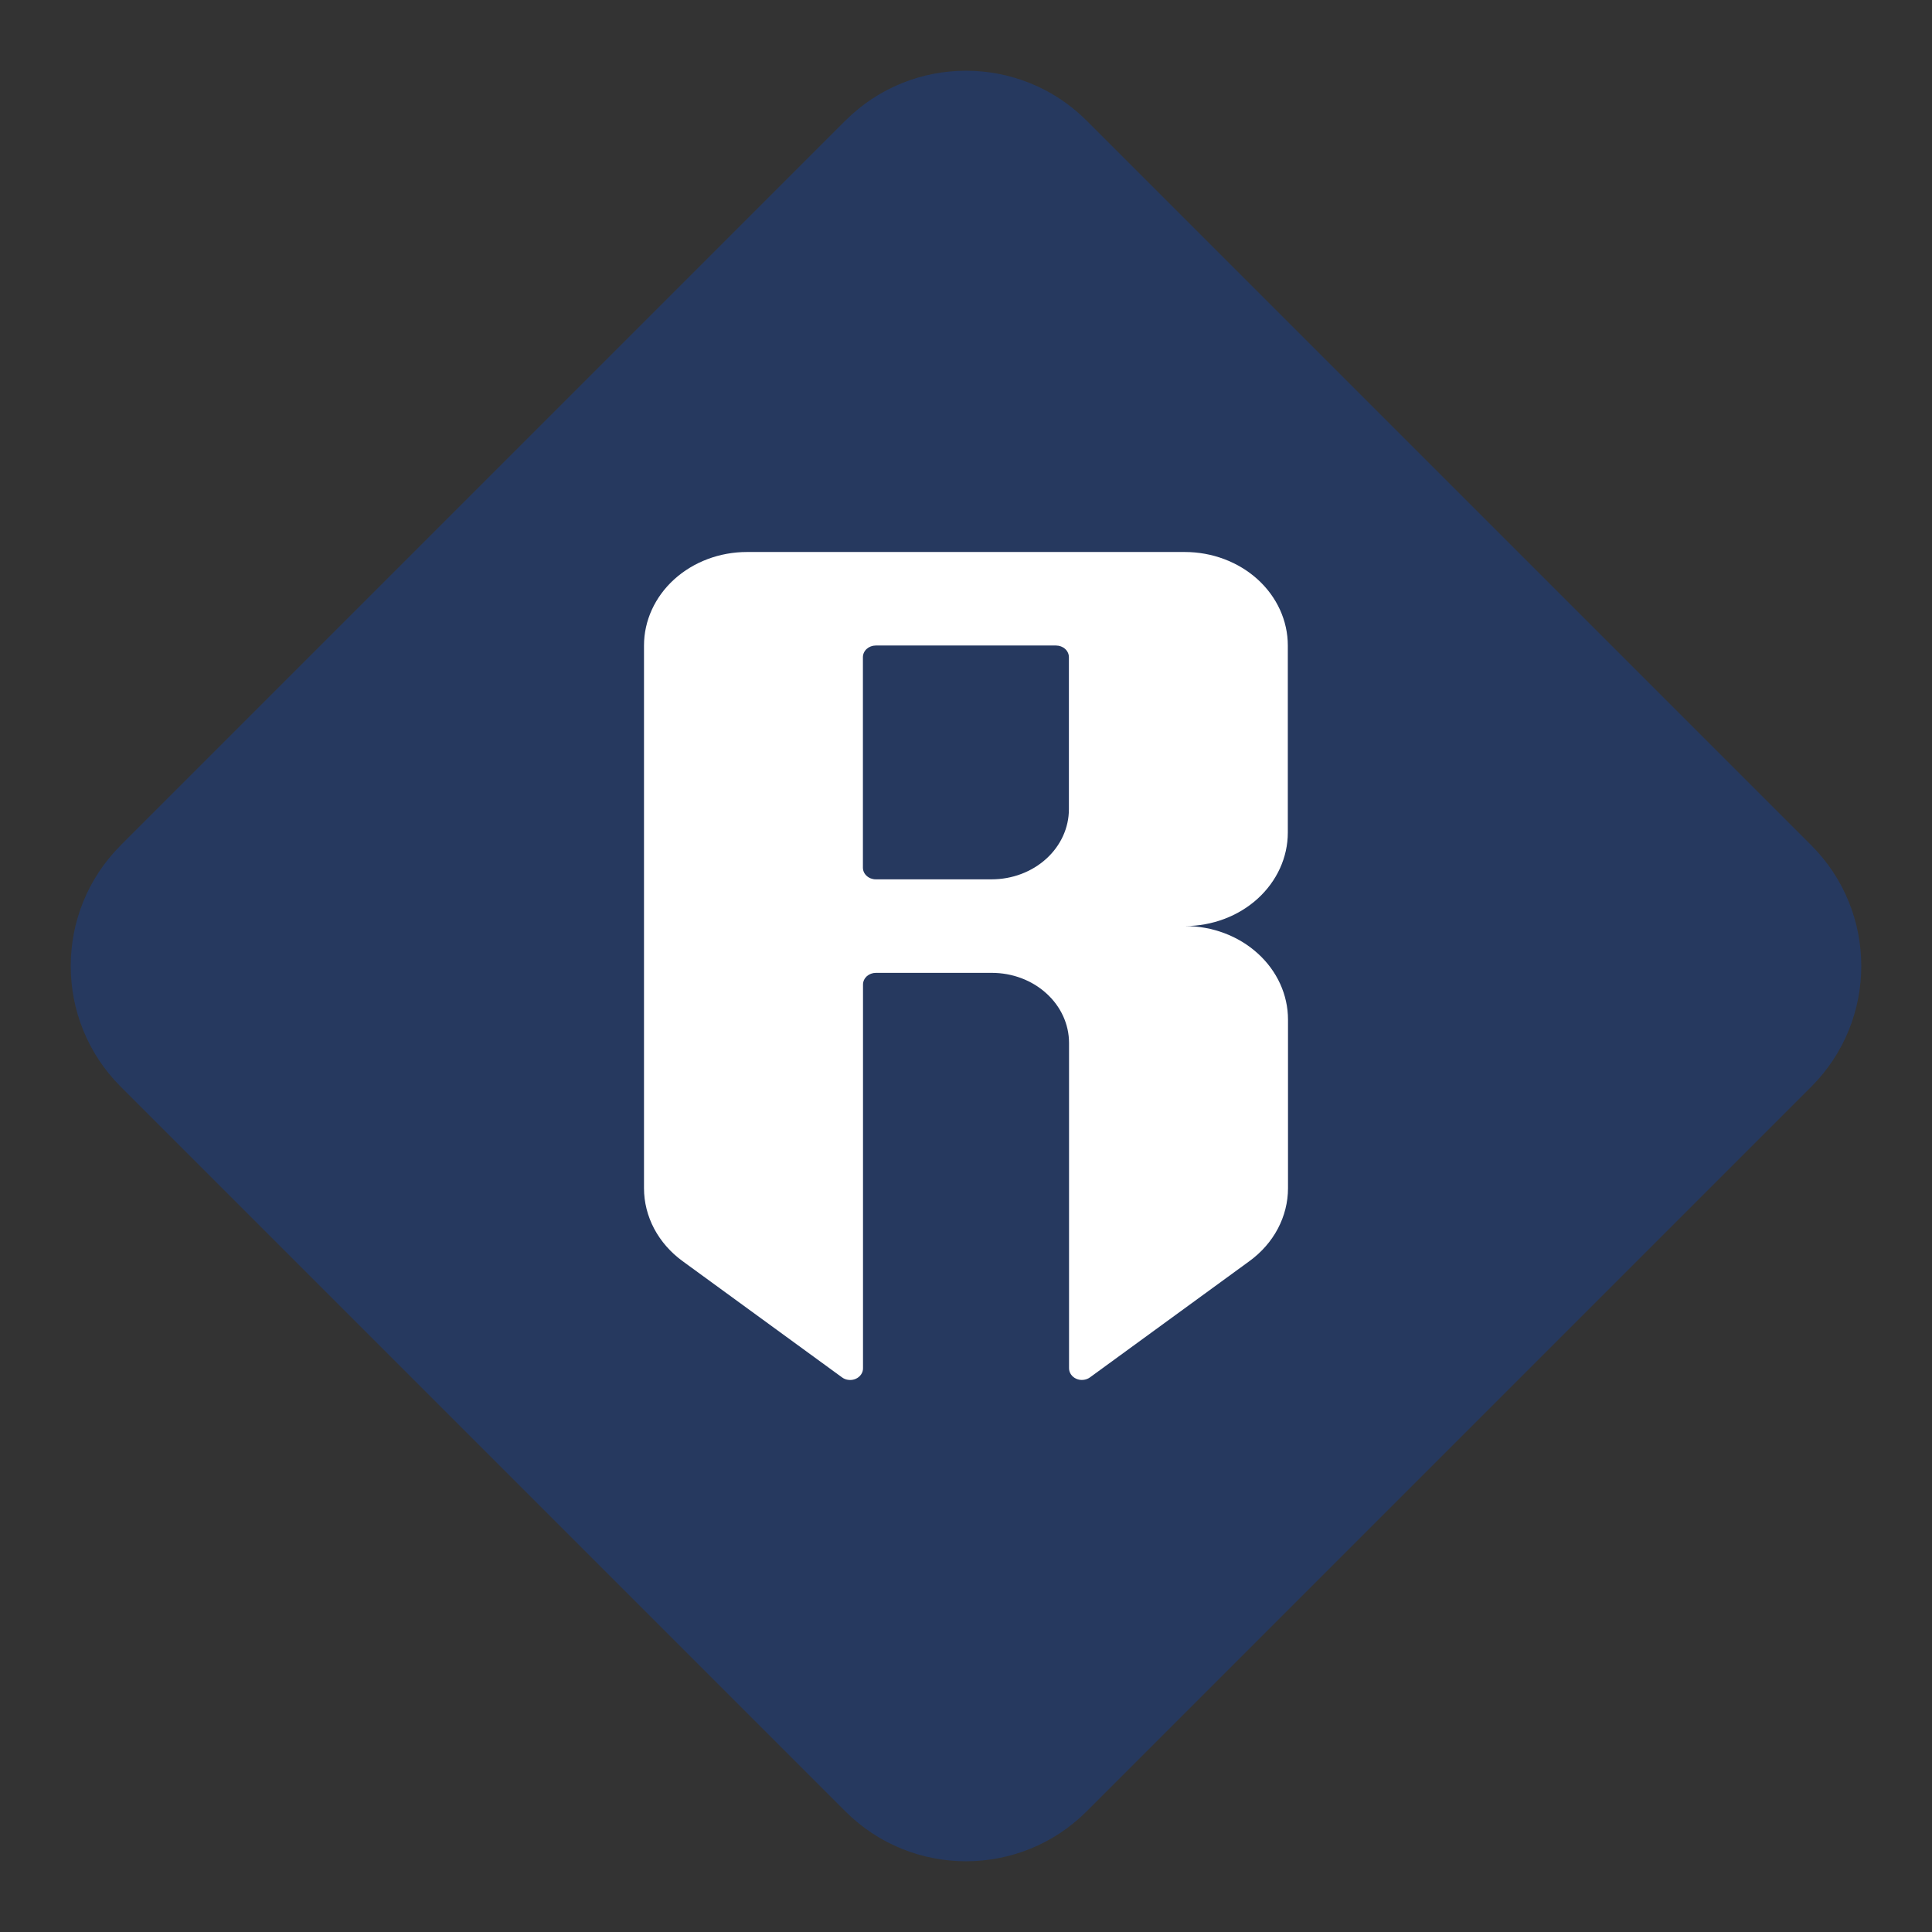
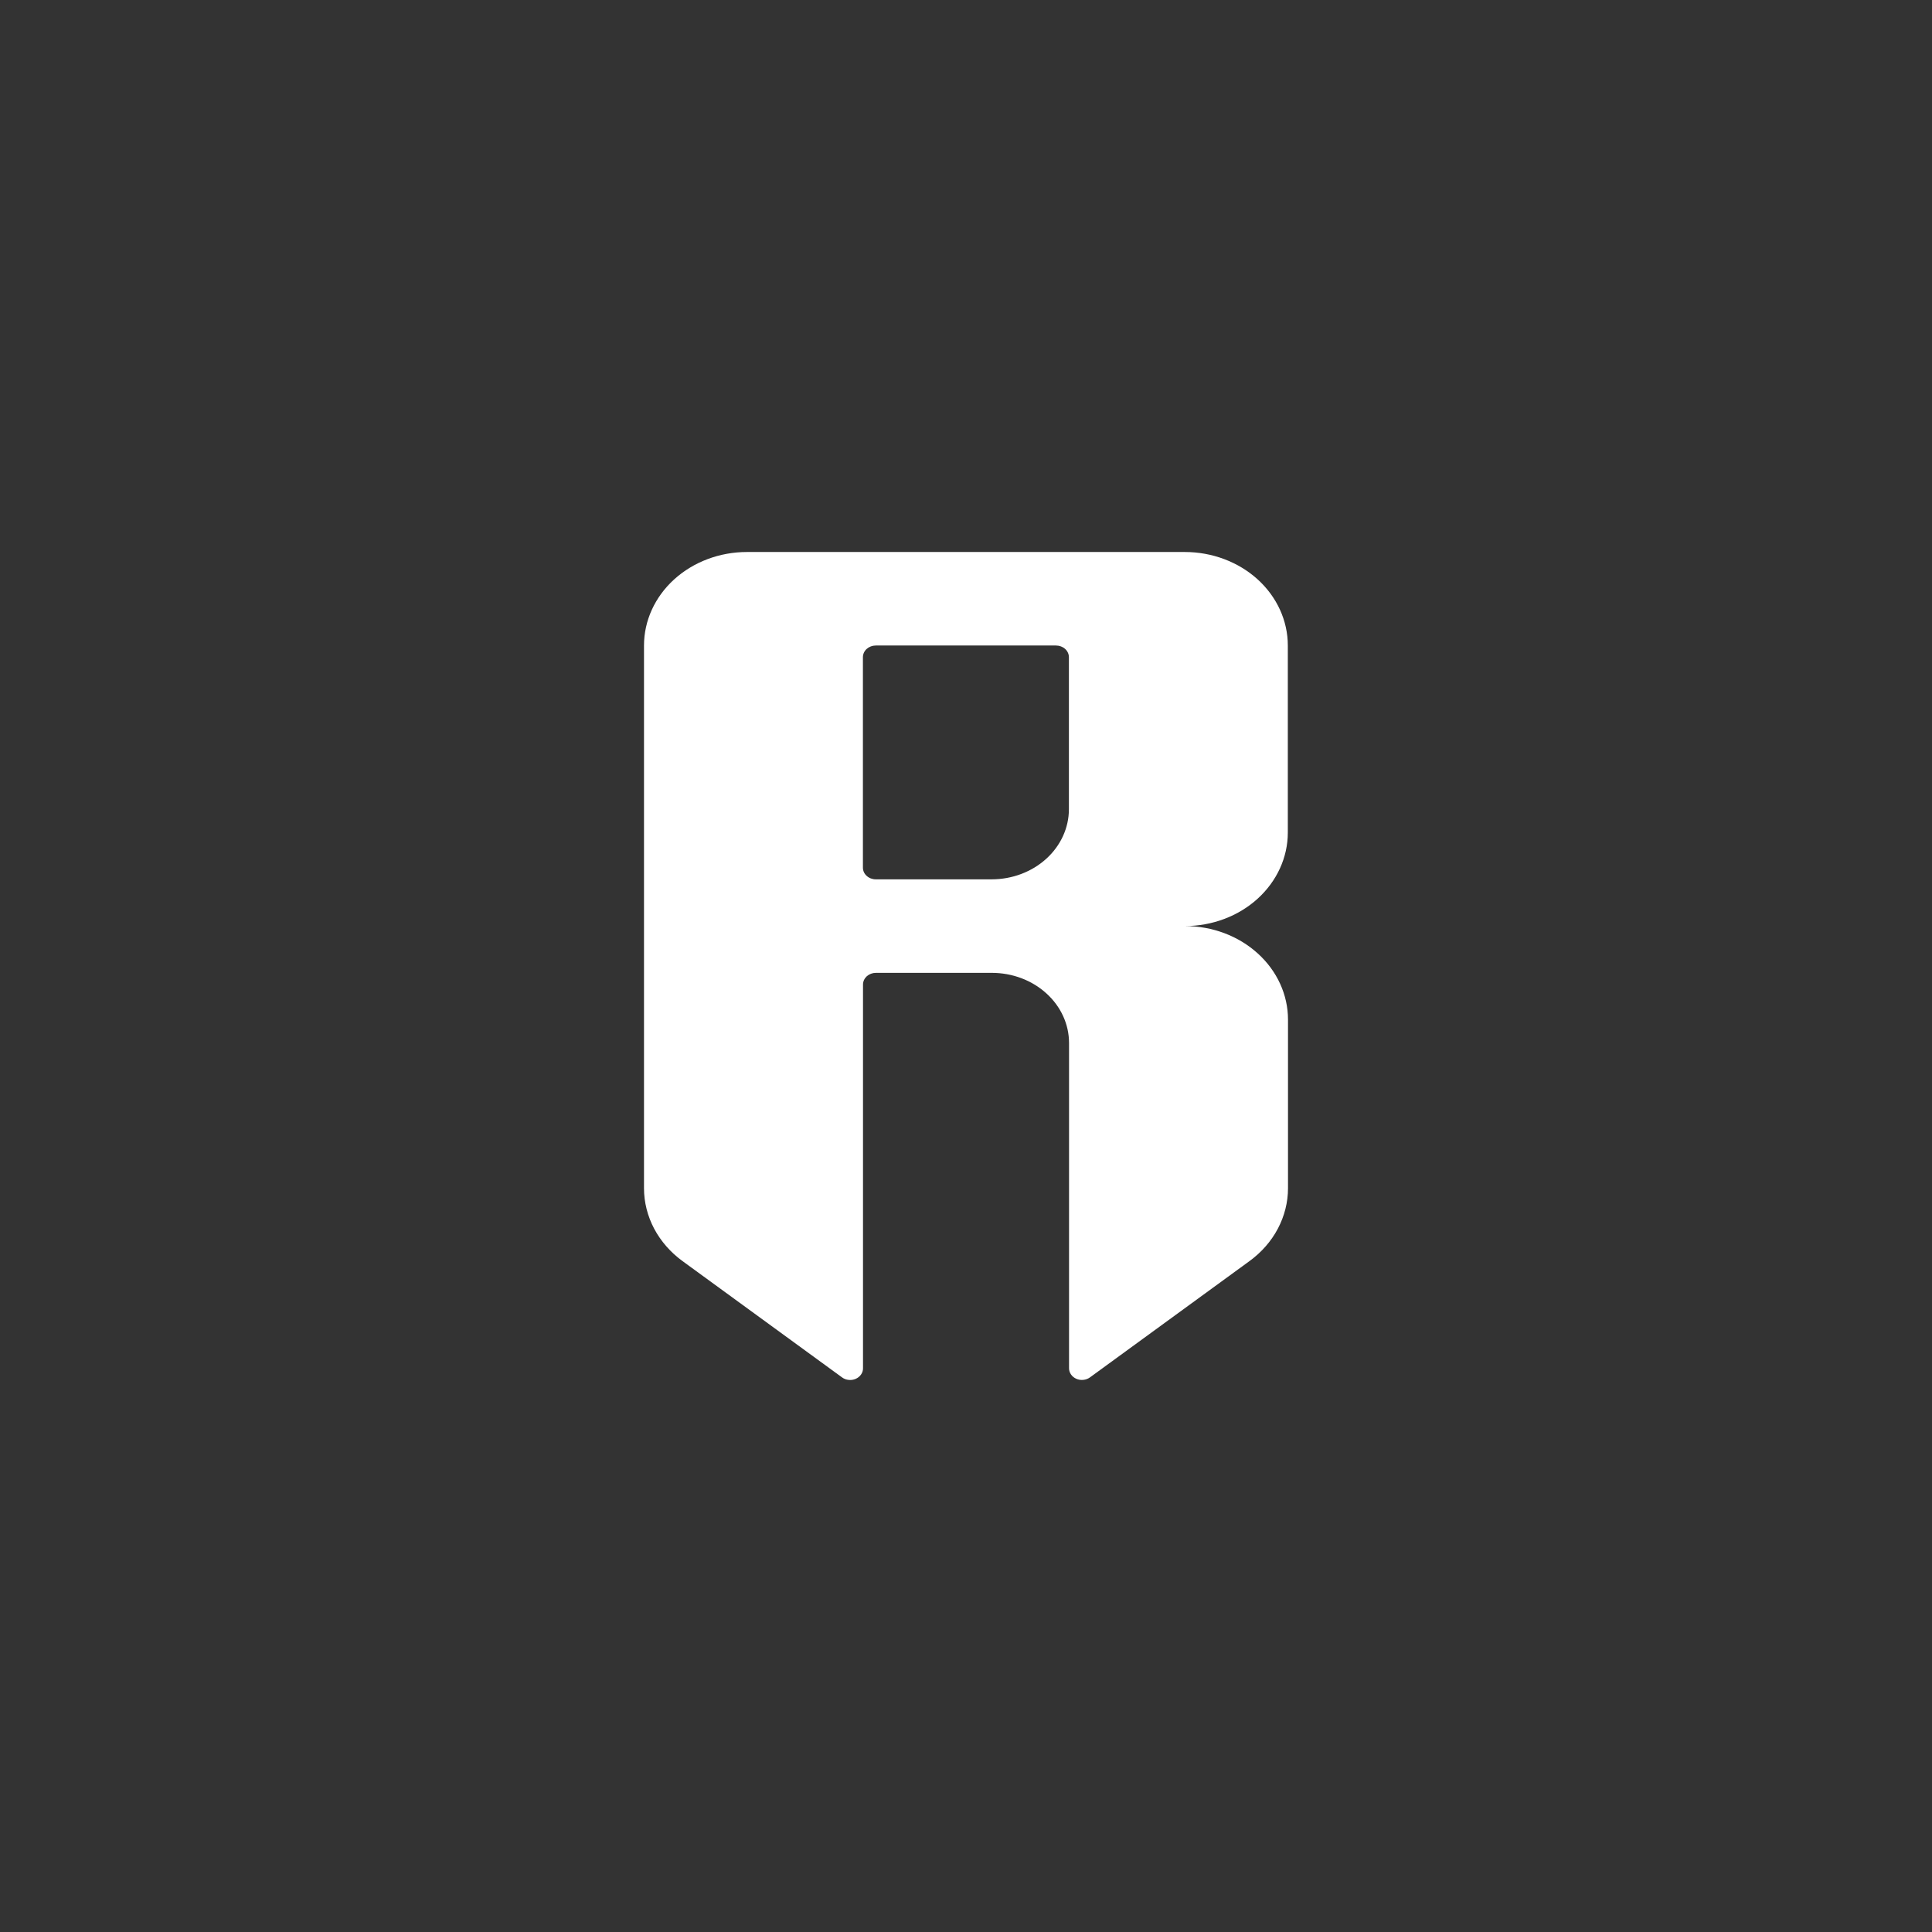
<svg xmlns="http://www.w3.org/2000/svg" width="42" height="42" viewBox="0 0 42 42" fill="none">
  <rect x="0" y="0" width="42" height="42" fill="#333333" stroke="none" />
  <g clip-path="url(#clip0_1263_680)">
-     <path d="M39.375 18.375L23.625 2.625C22.175 1.175 19.825 1.175 18.375 2.625L2.625 18.375C1.175 19.825 1.175 22.175 2.625 23.625L18.375 39.375C19.825 40.825 22.175 40.825 23.625 39.375L39.375 23.625C40.825 22.175 40.825 19.825 39.375 18.375Z" fill="#004DE5" fill-opacity="0.25" />
    <path d="M27.996 18.099V14.033C27.996 13.494 27.76 12.977 27.34 12.595C26.92 12.214 26.35 12 25.756 12H16.239C15.645 12 15.076 12.214 14.656 12.595C14.236 12.977 14 13.494 14 14.033V25.831C14 26.136 14.076 26.436 14.221 26.711C14.367 26.985 14.578 27.227 14.84 27.417L18.305 29.943C18.346 29.974 18.396 29.993 18.449 29.998C18.501 30.004 18.555 29.996 18.602 29.975C18.65 29.954 18.69 29.922 18.718 29.881C18.747 29.84 18.762 29.793 18.761 29.745V21.403C18.761 21.336 18.791 21.271 18.843 21.223C18.896 21.176 18.967 21.149 19.041 21.149H21.561C22.006 21.149 22.433 21.309 22.748 21.596C23.063 21.881 23.24 22.269 23.24 22.674V29.745C23.24 29.793 23.255 29.84 23.283 29.88C23.311 29.921 23.351 29.953 23.399 29.974C23.446 29.995 23.499 30.003 23.552 29.997C23.604 29.992 23.654 29.973 23.695 29.943L27.16 27.417C27.422 27.227 27.634 26.985 27.779 26.711C27.924 26.436 28 26.136 28 25.831V22.166C28 21.626 27.764 21.109 27.344 20.728C26.924 20.346 26.355 20.132 25.761 20.132C26.354 20.131 26.922 19.917 27.341 19.536C27.76 19.154 27.996 18.638 27.996 18.099ZM21.558 19.116H19.038C18.964 19.116 18.893 19.089 18.841 19.041C18.788 18.994 18.759 18.929 18.759 18.862V14.287C18.759 14.22 18.788 14.155 18.841 14.107C18.893 14.06 18.964 14.033 19.038 14.033H22.957C23.032 14.033 23.103 14.06 23.155 14.107C23.208 14.155 23.237 14.22 23.237 14.287V17.591C23.237 17.995 23.06 18.383 22.745 18.669C22.43 18.955 22.003 19.116 21.558 19.116Z" fill="url(#paint0_linear_1263_680)" />
  </g>
  <defs>
    <linearGradient id="paint0_linear_1263_680" x1="21" y1="12" x2="21" y2="30" gradientUnits="userSpaceOnUse">
      <stop stop-color="white" />
      <stop offset="0.458" stop-color="white" />
      <stop offset="1" stop-color="white" />
    </linearGradient>
    <clipPath id="clip0_1263_680">
      <rect width="42" height="42" fill="white" />
    </clipPath>
  </defs>
</svg>